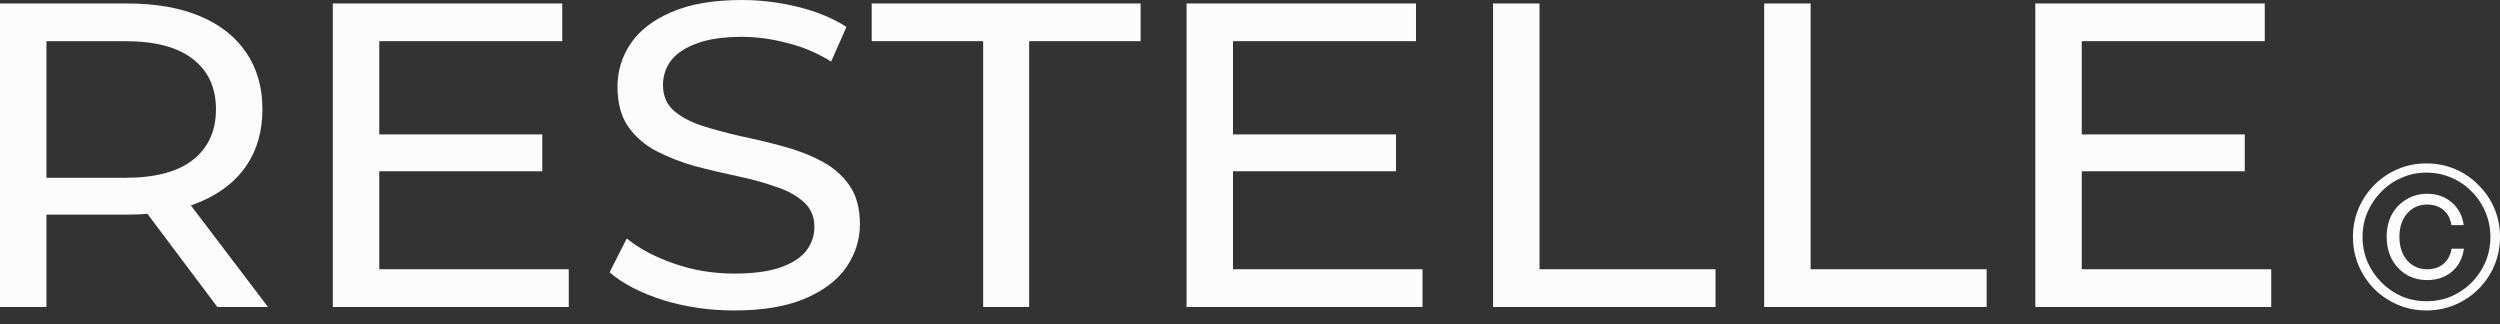
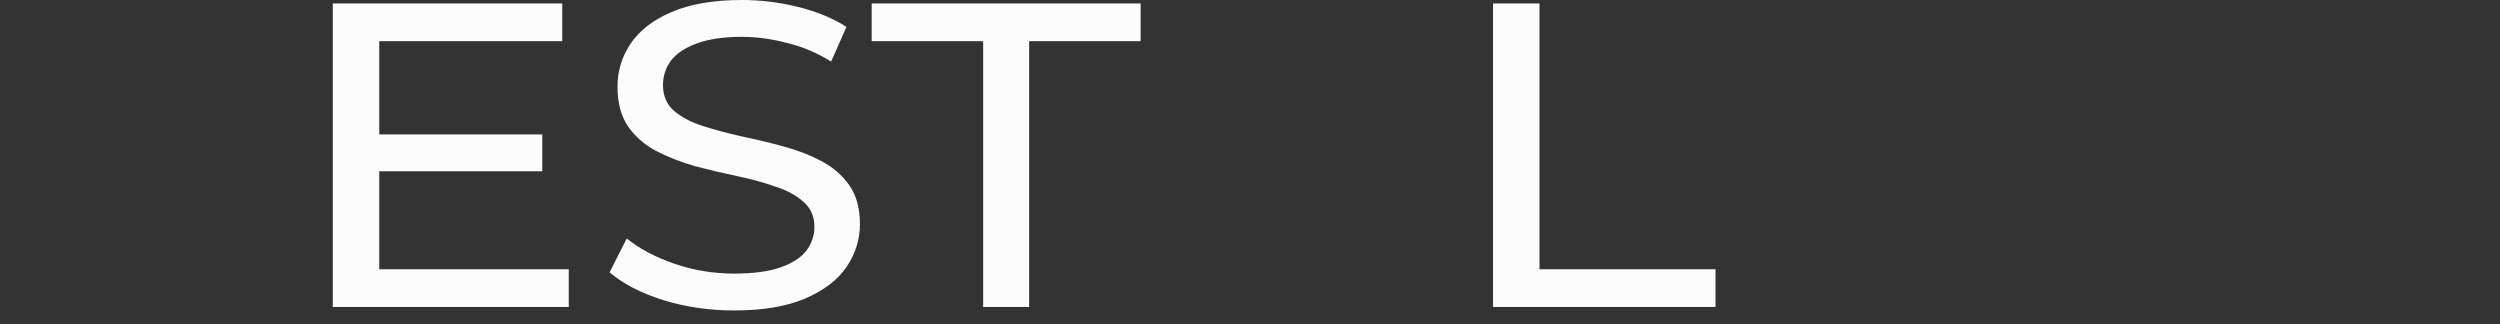
<svg xmlns="http://www.w3.org/2000/svg" fill="none" viewBox="0 0 162 21" height="21" width="162">
  <rect x="0" y="0" width="162" height="21" fill="#333333" stroke="none" />
-   <path fill="#FCFCFC" d="M0 19.893V0.225H8.216C10.062 0.225 11.637 0.496 12.942 1.04C14.246 1.583 15.249 2.37 15.951 3.4C16.654 4.43 17.005 5.657 17.005 7.081C17.005 8.504 16.654 9.731 15.951 10.761C15.249 11.773 14.246 12.55 12.942 13.093C11.637 13.637 10.062 13.908 8.216 13.908H1.655L3.01 12.616V19.893H0ZM14.085 19.893L8.728 12.756H11.948L17.366 19.893H14.085ZM3.01 12.897L1.655 11.52H8.126C10.052 11.52 11.507 11.136 12.49 10.368C13.493 9.581 13.995 8.485 13.995 7.081C13.995 5.676 13.493 4.589 12.49 3.821C11.507 3.053 10.052 2.669 8.126 2.669H1.655L3.01 1.264V12.897Z" />
  <path fill="#FCFCFC" d="M24.305 8.71H35.14V11.098H24.305V8.71ZM24.576 17.448H36.855V19.893H21.566V0.225H36.434V2.669H24.576V17.448Z" />
  <path fill="#FCFCFC" d="M47.567 20.118C45.962 20.118 44.427 19.893 42.962 19.443C41.498 18.975 40.344 18.376 39.501 17.645L40.615 15.454C41.417 16.109 42.441 16.652 43.685 17.083C44.929 17.514 46.223 17.729 47.567 17.729C48.791 17.729 49.784 17.598 50.547 17.336C51.309 17.074 51.871 16.718 52.232 16.268C52.593 15.8 52.774 15.276 52.774 14.695C52.774 14.021 52.533 13.477 52.052 13.065C51.59 12.653 50.978 12.325 50.216 12.082C49.473 11.82 48.651 11.595 47.748 11.408C46.845 11.22 45.932 11.005 45.009 10.761C44.106 10.499 43.273 10.171 42.511 9.778C41.769 9.385 41.167 8.86 40.705 8.204C40.244 7.53 40.013 6.668 40.013 5.619C40.013 4.608 40.294 3.681 40.856 2.838C41.438 1.976 42.32 1.292 43.504 0.787C44.708 0.262 46.233 0 48.079 0C49.303 0 50.517 0.15 51.721 0.45C52.925 0.749 53.968 1.18 54.851 1.742L53.858 3.99C52.955 3.428 52.002 3.025 50.998 2.782C49.995 2.519 49.022 2.388 48.079 2.388C46.895 2.388 45.922 2.529 45.16 2.81C44.397 3.091 43.835 3.465 43.474 3.934C43.133 4.402 42.962 4.926 42.962 5.507C42.962 6.2 43.193 6.753 43.655 7.165C44.136 7.577 44.748 7.905 45.491 8.148C46.253 8.392 47.086 8.617 47.989 8.823C48.892 9.01 49.794 9.225 50.697 9.469C51.62 9.712 52.453 10.031 53.195 10.424C53.958 10.818 54.57 11.342 55.031 11.998C55.493 12.653 55.723 13.496 55.723 14.526C55.723 15.519 55.432 16.446 54.851 17.308C54.269 18.151 53.366 18.835 52.142 19.359C50.938 19.865 49.413 20.118 47.567 20.118Z" />
  <path fill="#FCFCFC" d="M63.709 19.893V2.669H56.486V0.225H73.912V2.669H66.689V19.893H63.709Z" />
-   <path fill="#FCFCFC" d="M79.627 8.71H90.462V11.098H79.627V8.71ZM79.898 17.448H92.178V19.893H76.889V0.225H91.756V2.669H79.898V17.448Z" />
  <path fill="#FCFCFC" d="M96.75 19.893V0.225H99.76V17.448H111.166V19.893H96.75Z" />
-   <path fill="#FCFCFC" d="M114.319 19.893V0.225H117.329V17.448H128.735V19.893H114.319Z" />
-   <path fill="#FCFCFC" d="M134.627 8.71H145.461V11.098H134.627V8.71ZM134.898 17.448H147.177V19.893H131.888V0.225H146.756V2.669H134.898V17.448Z" />
-   <path fill="#FCFCFC" d="M157.235 20.117C156.575 20.117 155.956 19.994 155.38 19.749C154.804 19.503 154.296 19.164 153.856 18.732C153.424 18.292 153.085 17.784 152.839 17.208C152.594 16.632 152.471 16.013 152.471 15.353C152.471 14.692 152.594 14.074 152.839 13.498C153.085 12.921 153.424 12.418 153.856 11.986C154.296 11.545 154.804 11.202 155.38 10.956C155.956 10.711 156.575 10.588 157.235 10.588C157.896 10.588 158.514 10.711 159.09 10.956C159.666 11.202 160.17 11.545 160.602 11.986C161.043 12.418 161.386 12.921 161.632 13.498C161.877 14.074 162 14.692 162 15.353C162 16.013 161.877 16.632 161.632 17.208C161.386 17.784 161.043 18.292 160.602 18.732C160.17 19.164 159.666 19.503 159.09 19.749C158.514 19.994 157.896 20.117 157.235 20.117ZM157.235 19.52C157.811 19.52 158.349 19.414 158.849 19.203C159.349 18.982 159.789 18.682 160.17 18.3C160.552 17.911 160.848 17.466 161.06 16.966C161.272 16.458 161.378 15.92 161.378 15.353C161.378 14.785 161.272 14.251 161.06 13.752C160.848 13.243 160.552 12.799 160.17 12.418C159.789 12.028 159.349 11.727 158.849 11.515C158.349 11.295 157.811 11.185 157.235 11.185C156.668 11.185 156.134 11.295 155.634 11.515C155.135 11.727 154.694 12.028 154.313 12.418C153.932 12.799 153.631 13.243 153.411 13.752C153.199 14.251 153.093 14.785 153.093 15.353C153.093 15.92 153.199 16.458 153.411 16.966C153.631 17.466 153.932 17.911 154.313 18.3C154.694 18.682 155.135 18.982 155.634 19.203C156.134 19.414 156.668 19.52 157.235 19.52ZM157.286 18.148C156.778 18.148 156.325 18.029 155.927 17.792C155.529 17.547 155.215 17.212 154.986 16.788C154.766 16.365 154.656 15.882 154.656 15.34C154.656 14.798 154.766 14.319 154.986 13.904C155.215 13.489 155.529 13.163 155.927 12.926C156.325 12.68 156.778 12.557 157.286 12.557C157.913 12.557 158.442 12.744 158.874 13.116C159.306 13.489 159.565 13.98 159.65 14.59H158.849C158.79 14.175 158.62 13.849 158.341 13.612C158.061 13.375 157.71 13.256 157.286 13.256C156.744 13.256 156.308 13.451 155.978 13.841C155.647 14.222 155.482 14.722 155.482 15.34C155.482 15.967 155.647 16.475 155.978 16.865C156.316 17.254 156.753 17.449 157.286 17.449C157.71 17.449 158.061 17.331 158.341 17.093C158.62 16.848 158.794 16.522 158.862 16.115H159.662C159.578 16.733 159.319 17.229 158.887 17.602C158.455 17.966 157.922 18.148 157.286 18.148Z" />
</svg>